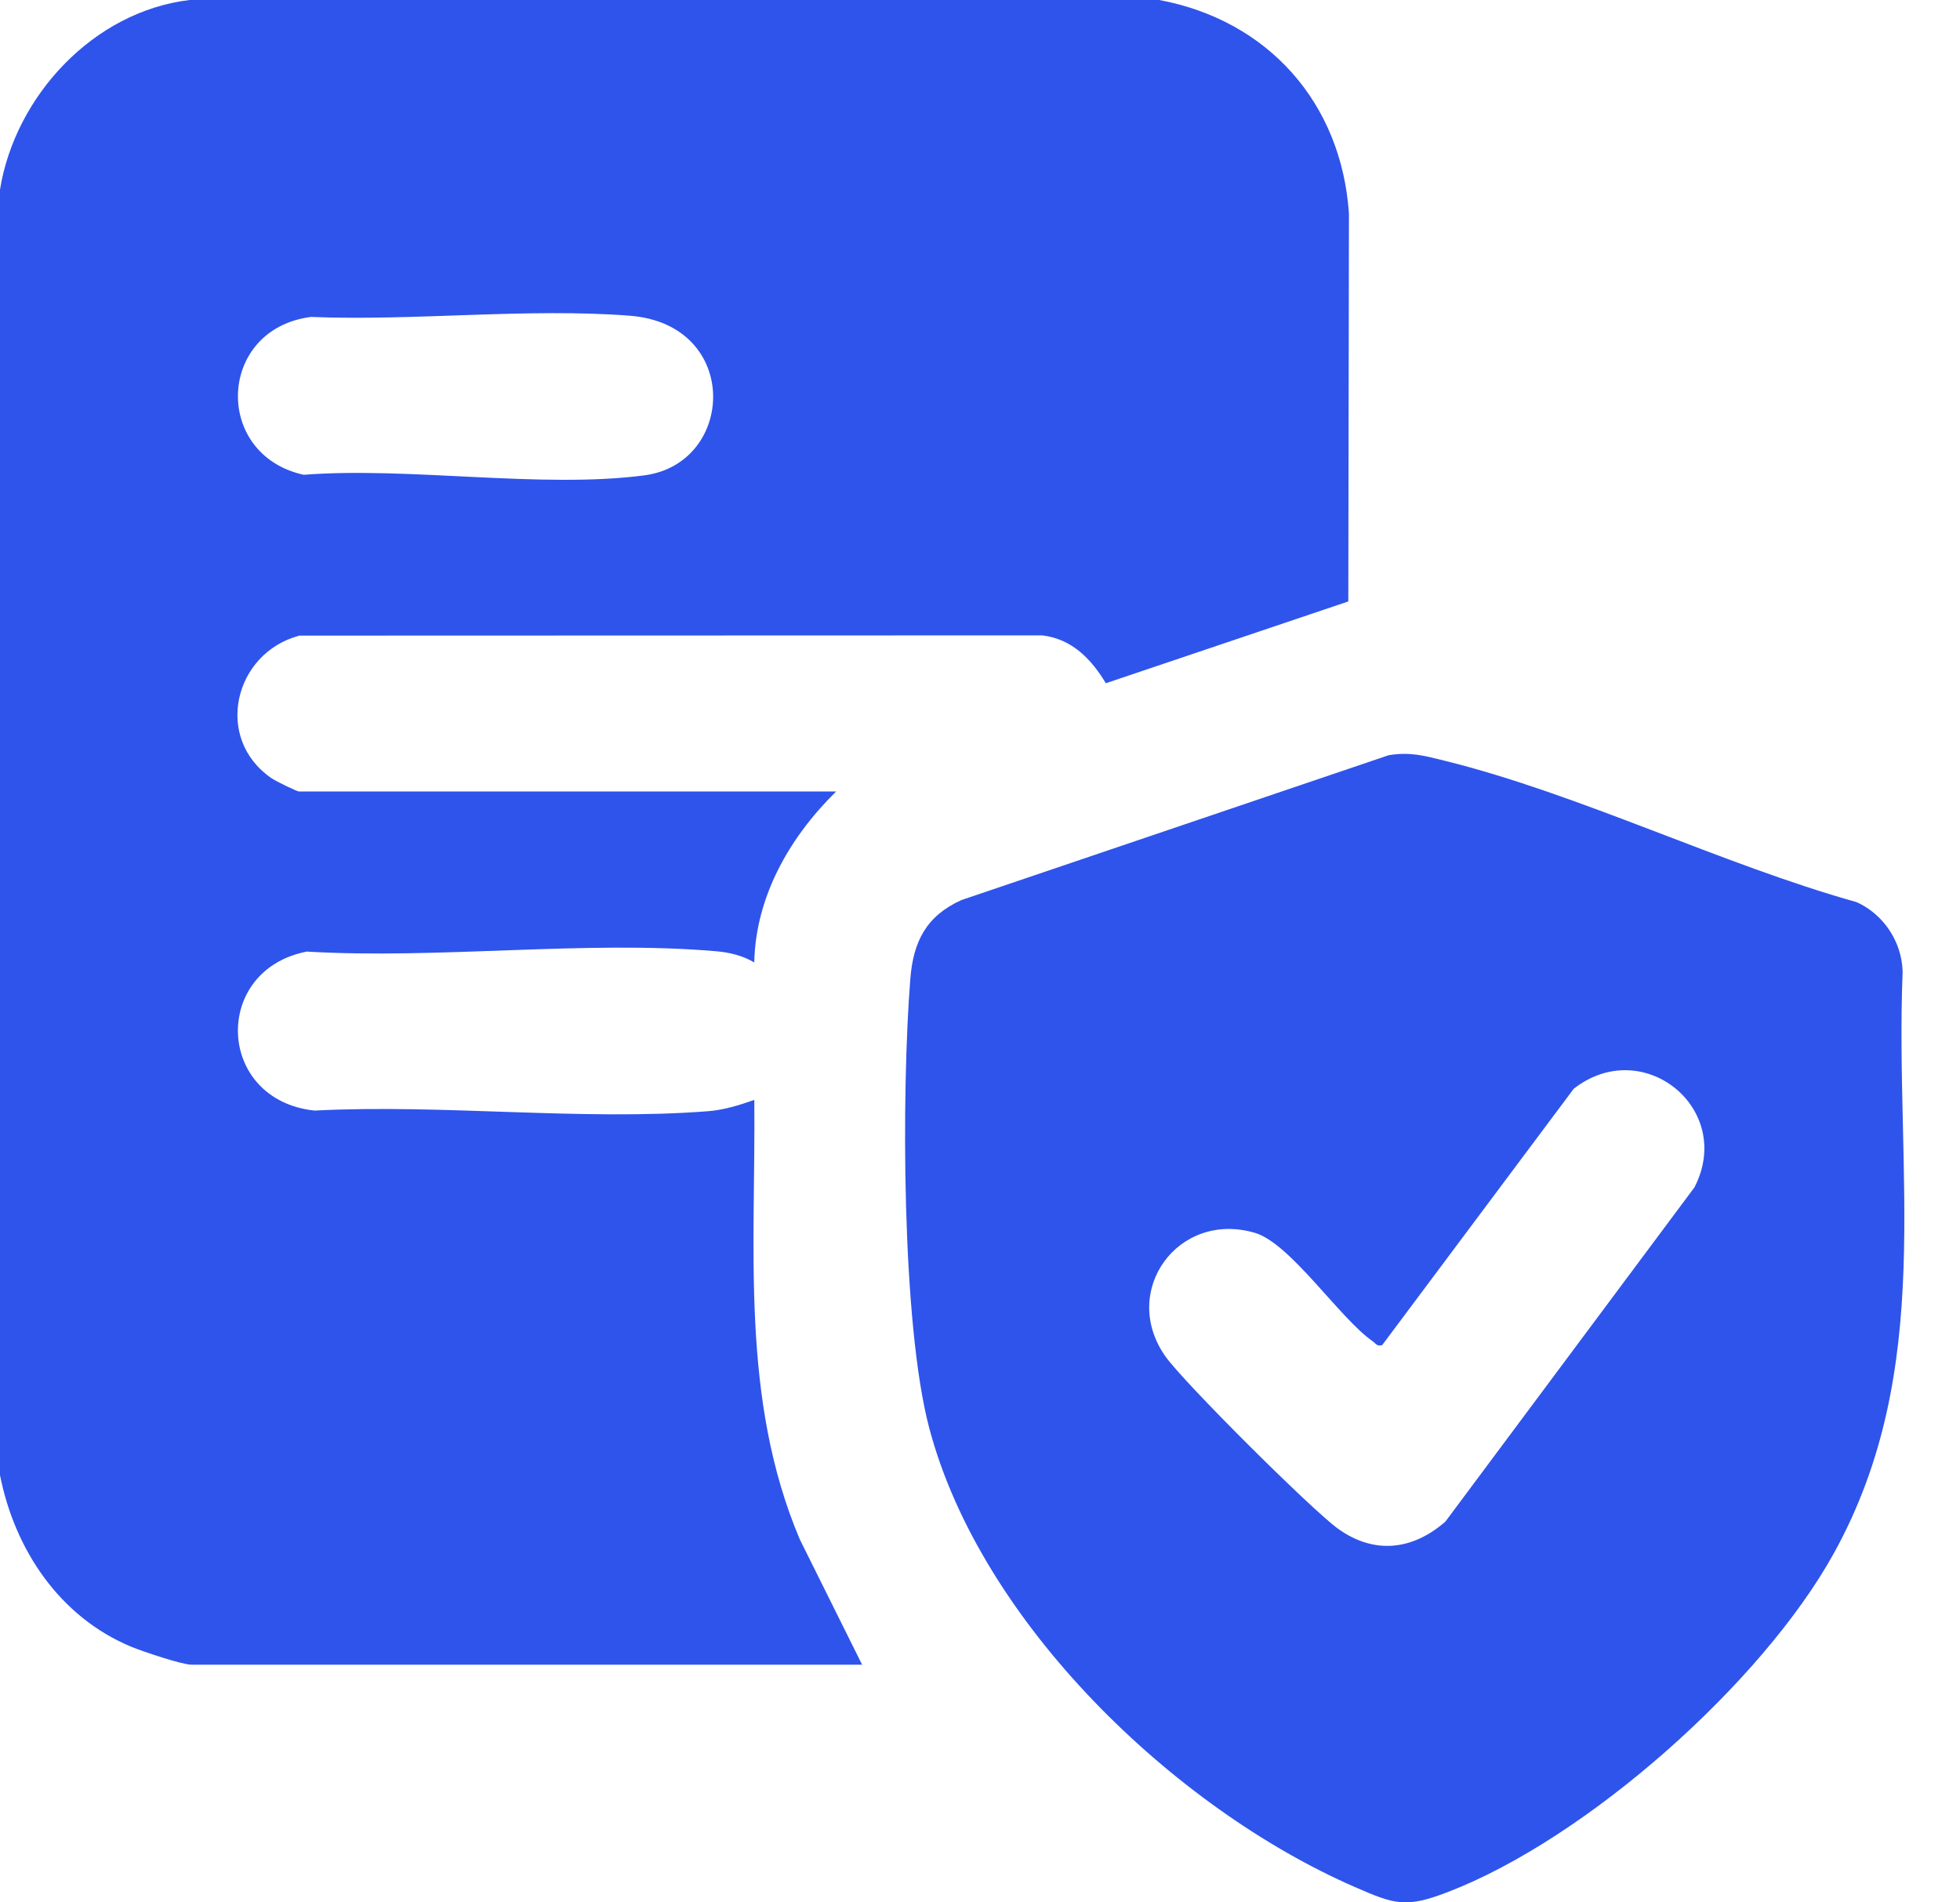
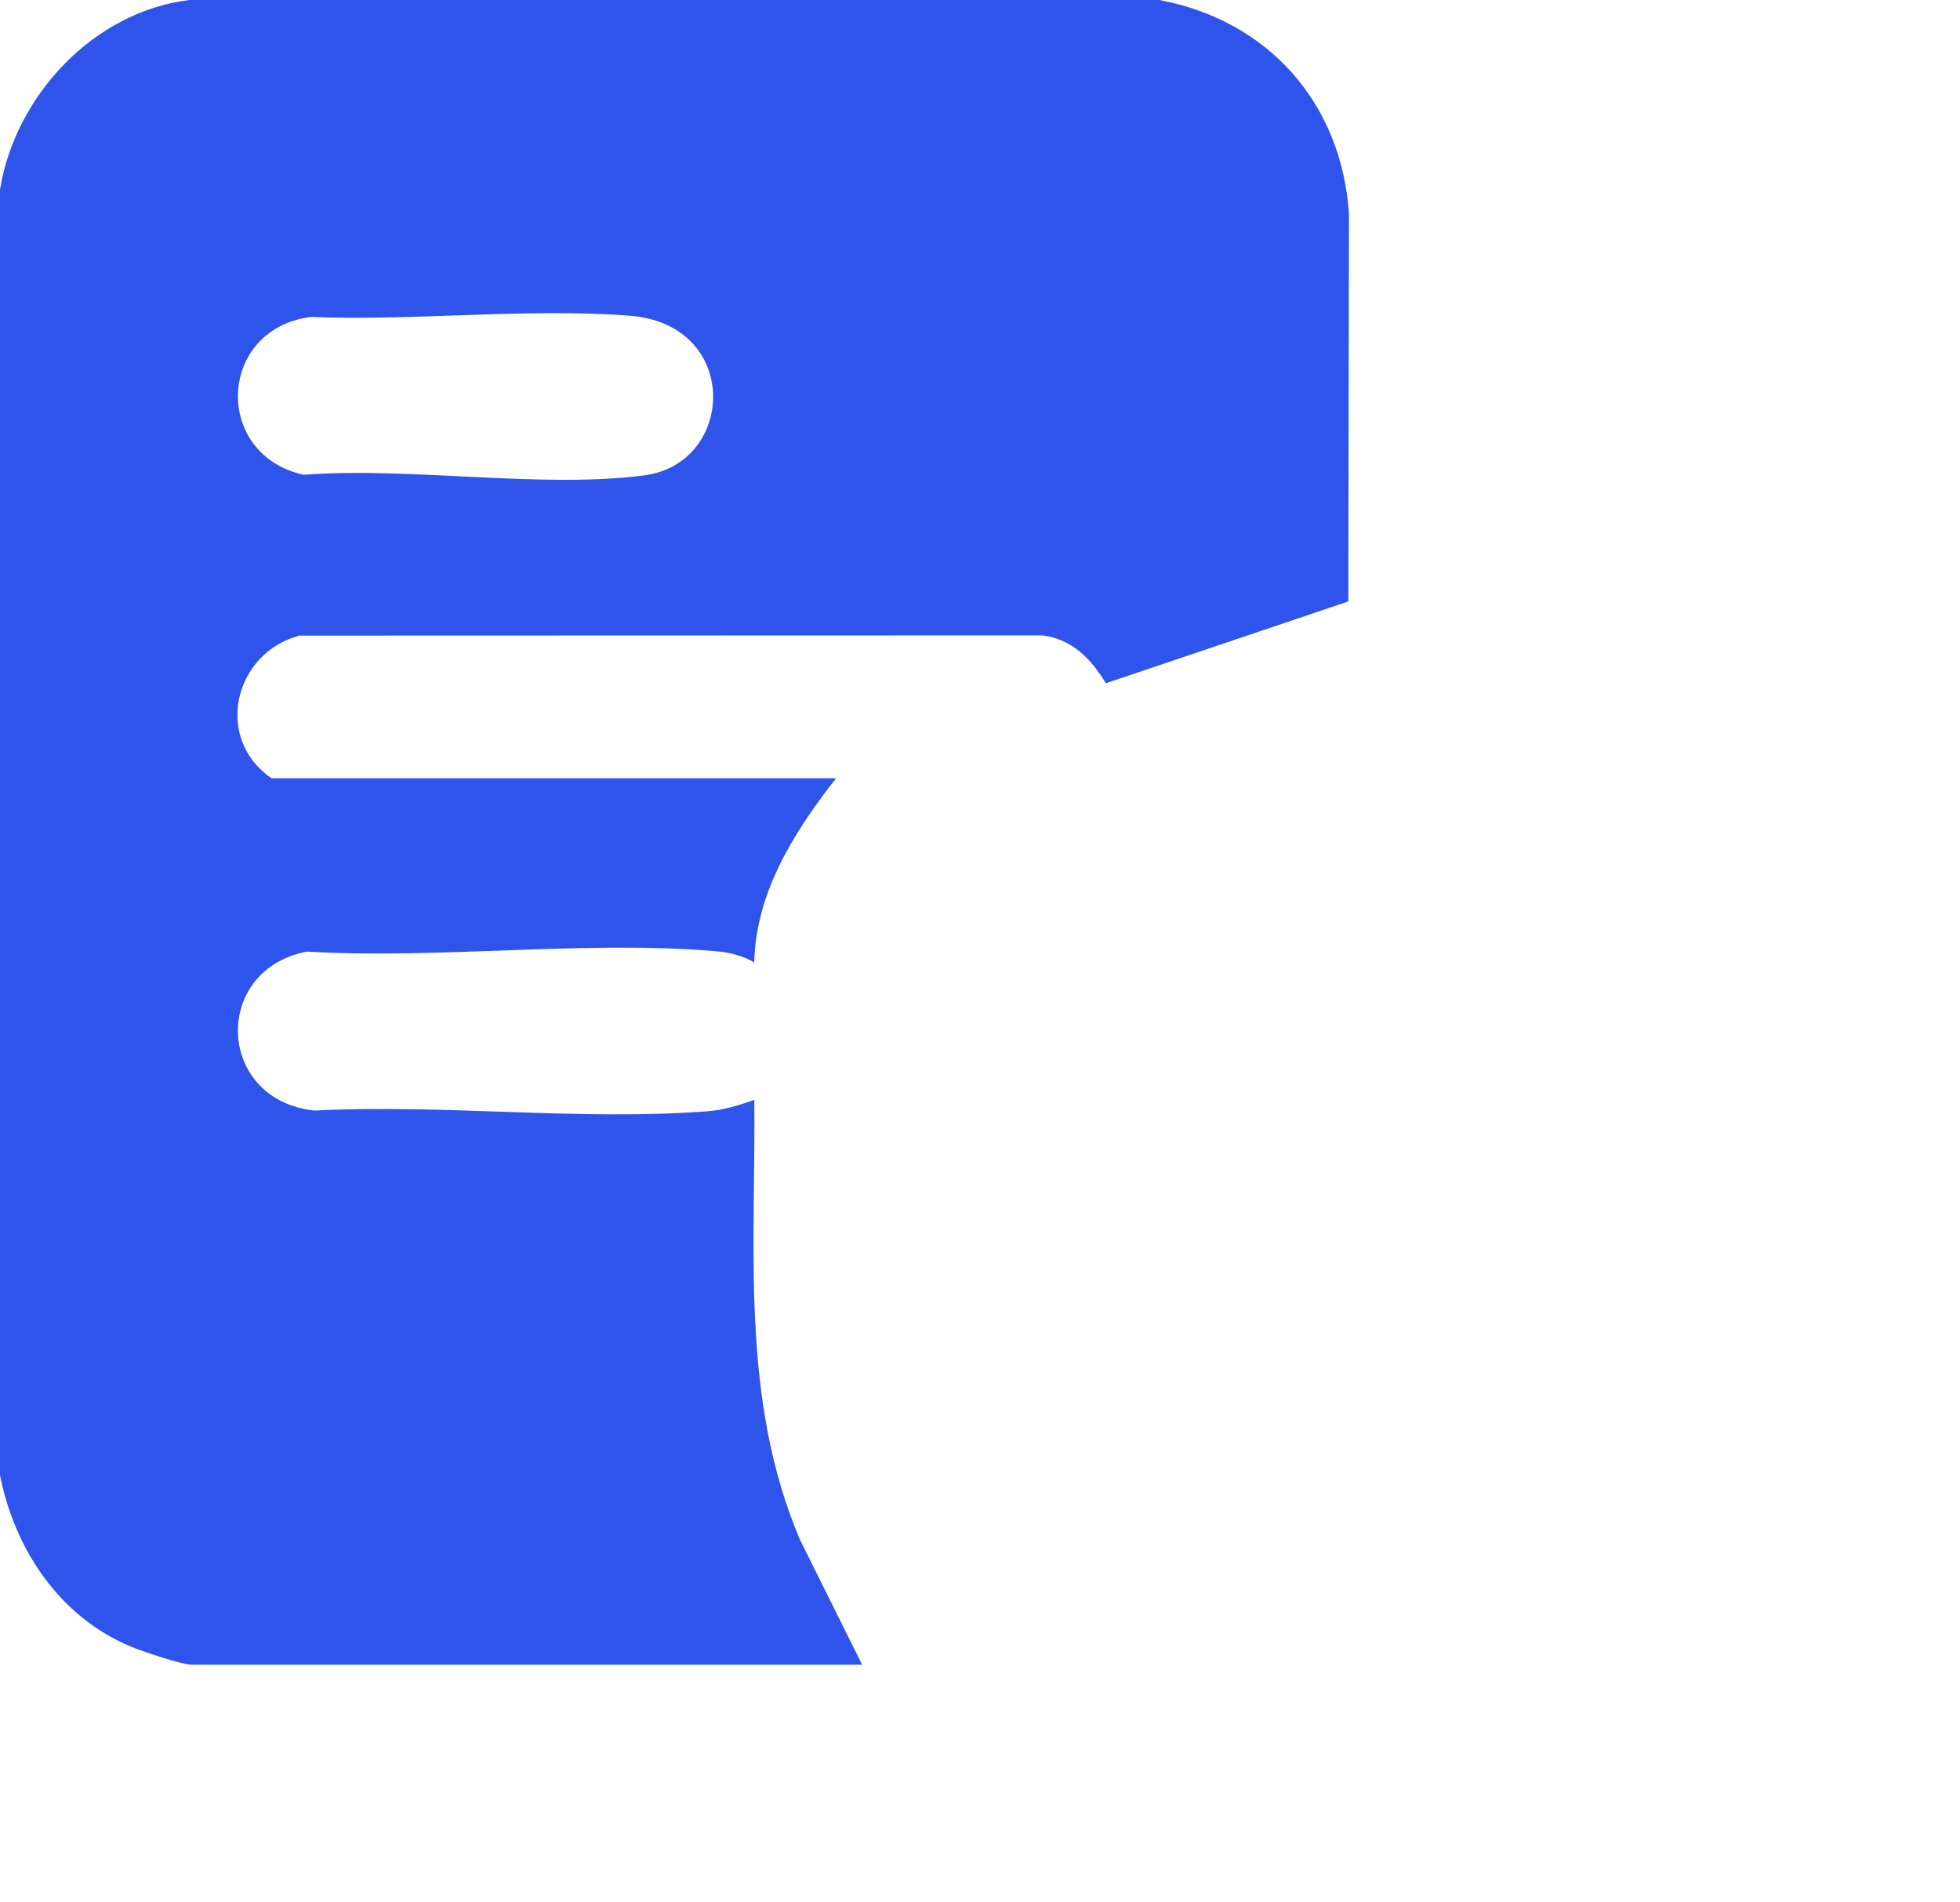
<svg xmlns="http://www.w3.org/2000/svg" width="34" height="33" viewBox="0 0 34 33" fill="none">
  <g clip-path="url(#clip0_53_1611)">
-     <path d="M20.11 0C21.995 0.353 23.269 1.78 23.4 3.704L23.389 10.433L19.183 11.852C18.929 11.43 18.595 11.084 18.081 11.022L5.193 11.026C4.058 11.327 3.704 12.809 4.71 13.5C4.777 13.546 5.147 13.73 5.19 13.73H14.504C13.703 14.518 13.109 15.544 13.084 16.695C12.876 16.574 12.65 16.519 12.41 16.5C10.149 16.307 7.613 16.643 5.323 16.507C3.669 16.826 3.747 19.081 5.455 19.265C7.671 19.149 10.09 19.447 12.282 19.276C12.569 19.253 12.818 19.172 13.085 19.08C13.11 21.669 12.841 24.263 13.874 26.703L14.955 28.877H3.32C3.158 28.877 2.466 28.645 2.277 28.566C1.035 28.05 0.255 26.882 0 25.589V3.288C0.263 1.667 1.619 0.2 3.288 0H20.111H20.11ZM5.4 5.497C3.766 5.702 3.688 7.888 5.268 8.236C7.107 8.094 9.389 8.48 11.177 8.246C12.762 8.038 12.857 5.629 10.927 5.477C9.157 5.339 7.19 5.57 5.4 5.498V5.497Z" fill="#2F54EB" />
-     <path d="M24.09 13.1C24.467 13.04 24.708 13.109 25.059 13.196C27.398 13.774 29.862 14.992 32.209 15.65C32.675 15.863 32.989 16.332 33.005 16.853C32.864 20.366 33.584 23.736 31.812 26.944C30.569 29.193 27.523 31.895 25.118 32.82C24.387 33.102 24.198 33.037 23.505 32.735C20.366 31.367 17.015 28.146 16.121 24.778C15.637 22.956 15.638 18.922 15.791 16.982C15.842 16.332 16.069 15.888 16.678 15.613L24.091 13.1H24.09ZM23.977 23.333C23.883 23.359 23.87 23.308 23.816 23.27C23.244 22.875 22.385 21.567 21.769 21.386C20.438 20.994 19.423 22.393 20.212 23.523C20.524 23.971 22.756 26.191 23.21 26.518C23.839 26.971 24.507 26.89 25.073 26.395L29.394 20.596C30.094 19.236 28.503 17.945 27.299 18.887L23.977 23.333Z" fill="#2F54EB" />
+     <path d="M20.11 0C21.995 0.353 23.269 1.78 23.4 3.704L23.389 10.433L19.183 11.852C18.929 11.43 18.595 11.084 18.081 11.022L5.193 11.026C4.058 11.327 3.704 12.809 4.71 13.5H14.504C13.703 14.518 13.109 15.544 13.084 16.695C12.876 16.574 12.65 16.519 12.41 16.5C10.149 16.307 7.613 16.643 5.323 16.507C3.669 16.826 3.747 19.081 5.455 19.265C7.671 19.149 10.09 19.447 12.282 19.276C12.569 19.253 12.818 19.172 13.085 19.08C13.11 21.669 12.841 24.263 13.874 26.703L14.955 28.877H3.32C3.158 28.877 2.466 28.645 2.277 28.566C1.035 28.05 0.255 26.882 0 25.589V3.288C0.263 1.667 1.619 0.2 3.288 0H20.111H20.11ZM5.4 5.497C3.766 5.702 3.688 7.888 5.268 8.236C7.107 8.094 9.389 8.48 11.177 8.246C12.762 8.038 12.857 5.629 10.927 5.477C9.157 5.339 7.19 5.57 5.4 5.498V5.497Z" fill="#2F54EB" />
  </g>
  <defs>
    <clipPath id="clip0_53_1611">
      <rect width="33.034" height="33" fill="white" />
    </clipPath>
  </defs>
</svg>